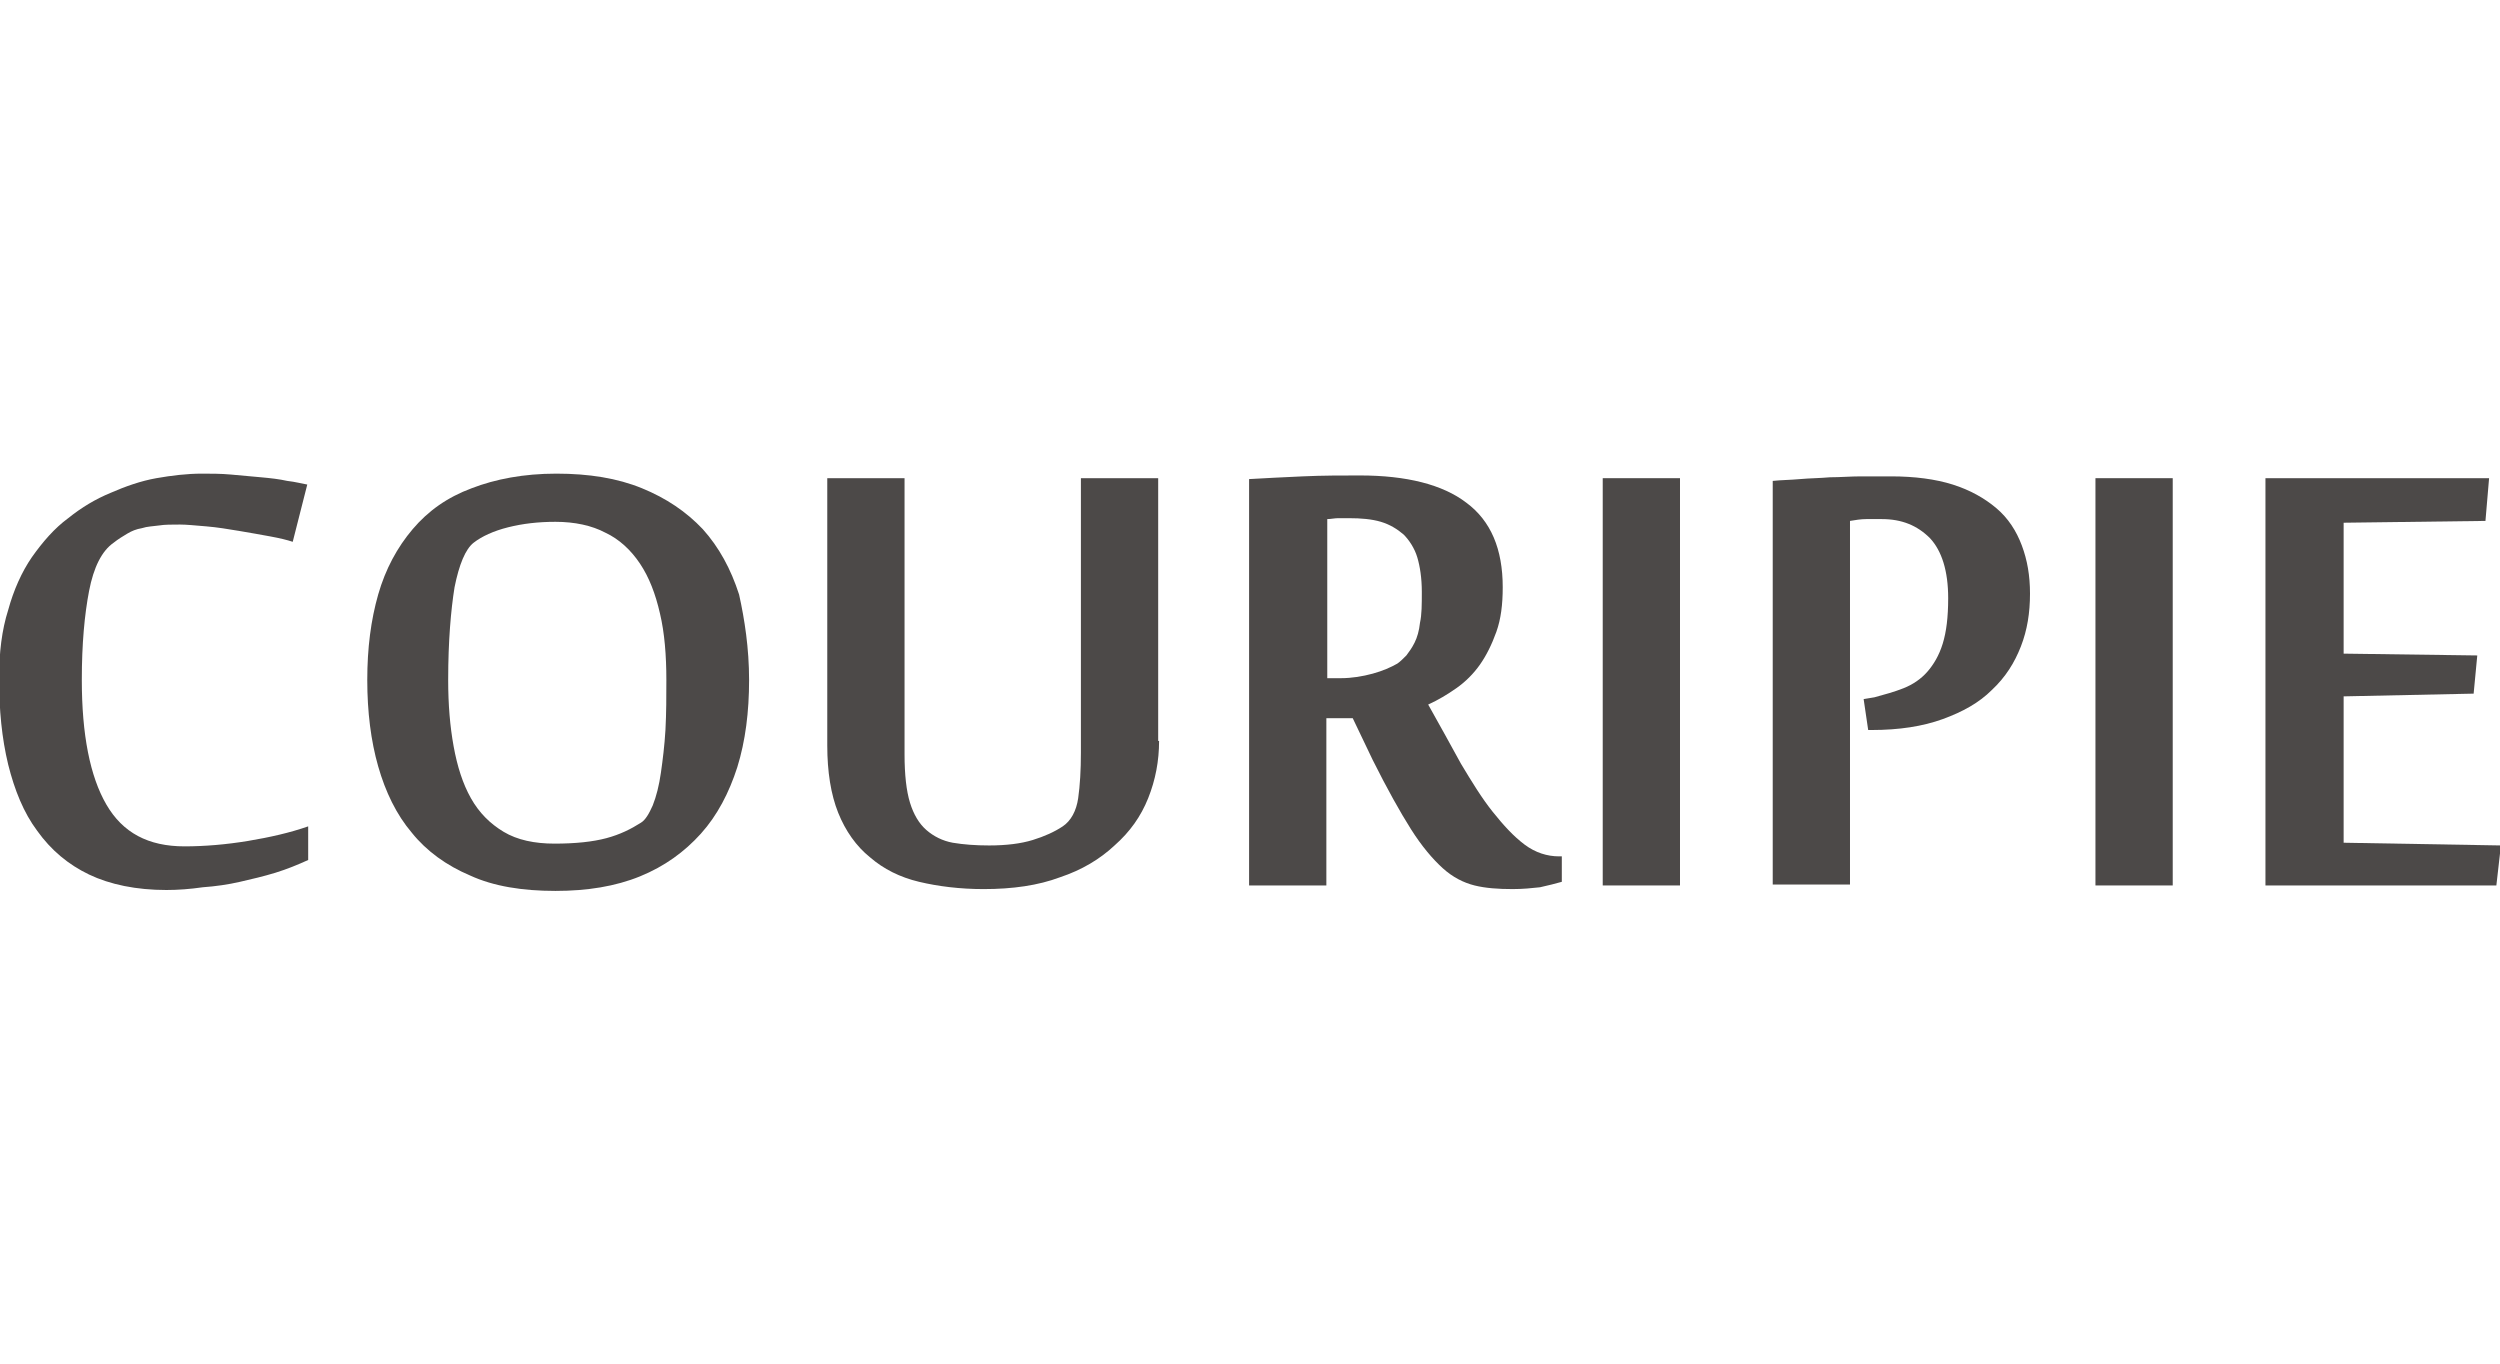
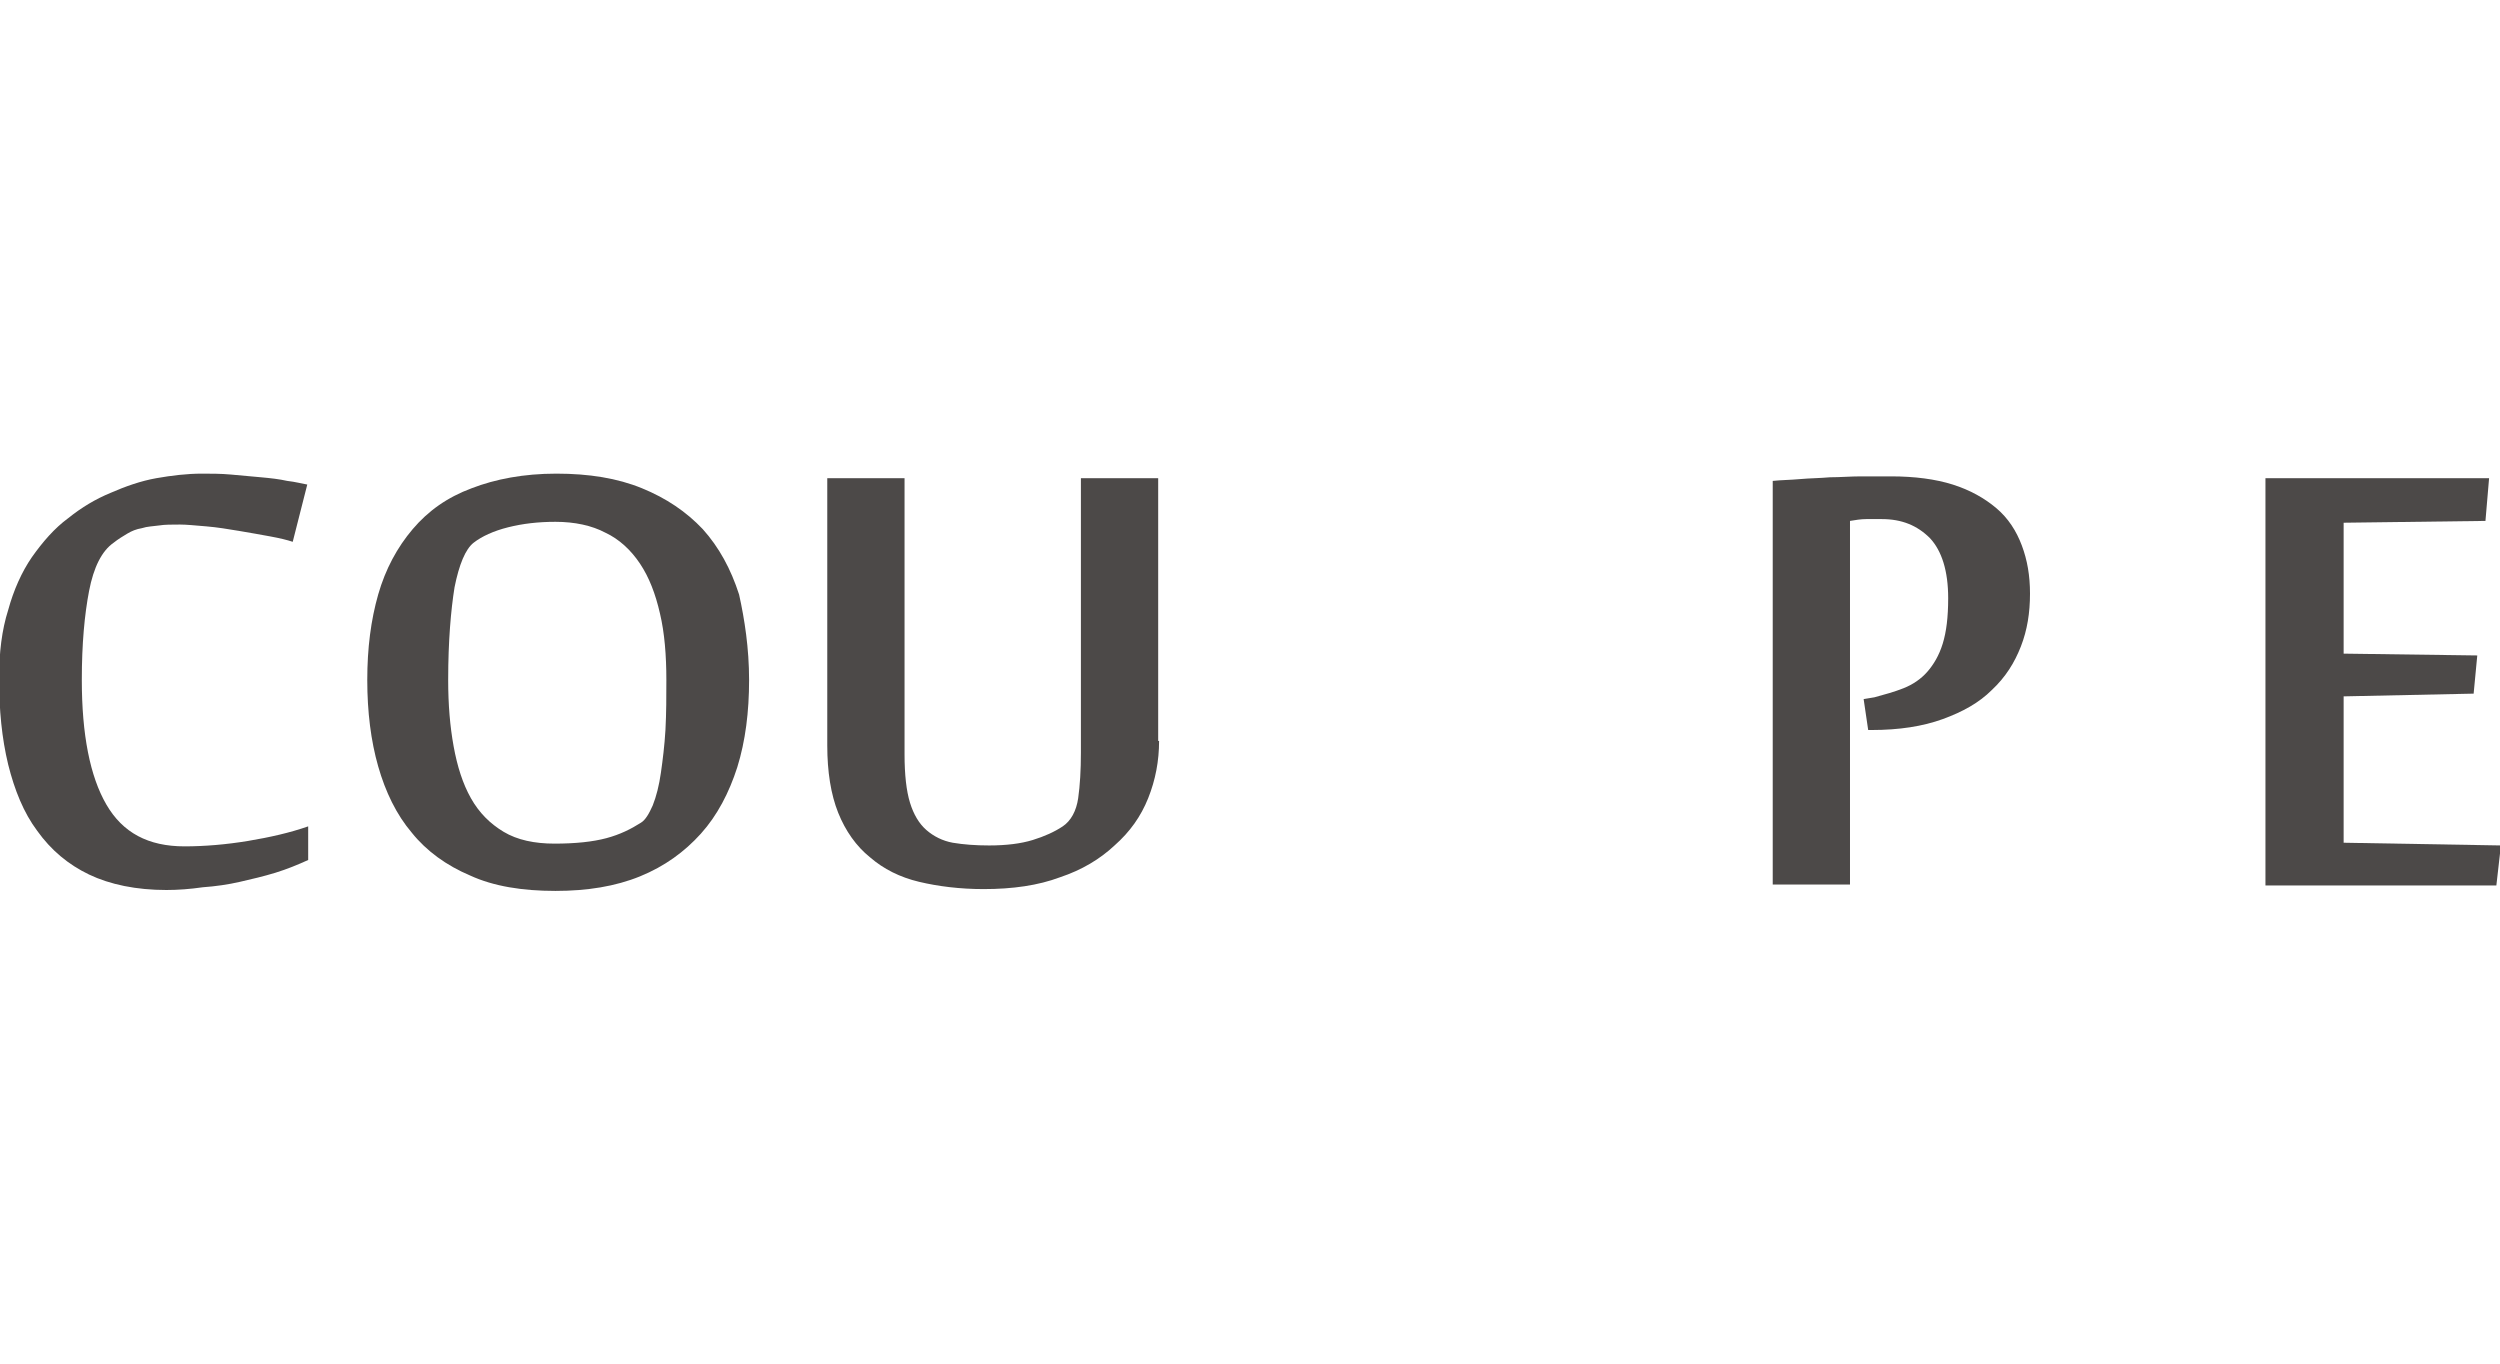
<svg xmlns="http://www.w3.org/2000/svg" version="1.1" id="Layer_1" x="0px" y="0px" viewBox="0 0 275 150" style="enable-background:new 0 0 275 150;" xml:space="preserve">
  <style type="text/css">
	.st0{fill:#4C4948;}
</style>
  <g>
    <path class="st0" d="M18.3,97.9c-3.3,0-6.2-0.6-8.5-1.7c-2.3-1.1-4.2-2.7-5.7-4.8c-1.5-2-2.5-4.5-3.2-7.3c-0.7-2.9-1-6-1-9.5   c0-2.8,0.3-5.3,1-7.5c0.6-2.2,1.5-4.2,2.6-5.8C4.7,59.6,6,58.1,7.5,57c1.5-1.2,3-2.1,4.7-2.8c1.6-0.7,3.3-1.3,5-1.6   c1.7-0.3,3.4-0.5,5-0.5c1,0,2.1,0,3.2,0.1c1.1,0.1,2.2,0.2,3.3,0.3c1.1,0.1,2,0.2,2.9,0.4c0.9,0.1,1.6,0.3,2.2,0.4l-1.6,6.3   c-0.6-0.2-1.4-0.4-2.5-0.6c-1.1-0.2-2.2-0.4-3.4-0.6c-1.2-0.2-2.4-0.4-3.6-0.5c-1.2-0.1-2.2-0.2-2.9-0.2c-0.9,0-1.7,0-2.3,0.1   c-0.7,0.1-1.3,0.1-1.9,0.3c-0.6,0.1-1.1,0.3-1.6,0.6c-0.5,0.3-1,0.6-1.5,1c-1.3,0.9-2.2,2.7-2.7,5.3C9.3,67.6,9,70.8,9,74.8   c0,6,0.9,10.6,2.7,13.7c1.8,3.1,4.6,4.6,8.6,4.6c2.2,0,4.6-0.2,7-0.6c2.4-0.4,4.6-0.9,6.6-1.6v3.7c-1.1,0.5-2.3,1-3.6,1.4   c-1.3,0.4-2.6,0.7-3.9,1c-1.3,0.3-2.7,0.5-4.1,0.6C20.9,97.8,19.6,97.9,18.3,97.9z" />
    <path class="st0" d="M82.4,74.8c0,3.5-0.4,6.7-1.3,9.6c-0.9,2.8-2.2,5.3-4,7.3c-1.8,2-4,3.6-6.7,4.7c-2.7,1.1-5.8,1.6-9.3,1.6   c-3.6,0-6.8-0.5-9.4-1.7c-2.6-1.1-4.8-2.7-6.4-4.7c-1.7-2-2.9-4.5-3.7-7.3c-0.8-2.8-1.2-6-1.2-9.5c0-3.5,0.4-6.6,1.2-9.4   c0.8-2.8,2.1-5.2,3.8-7.2c1.7-2,3.8-3.5,6.5-4.5c2.6-1,5.7-1.6,9.3-1.6c3.6,0,6.7,0.5,9.4,1.6c2.7,1.1,4.9,2.6,6.7,4.5   c1.8,2,3.1,4.4,4,7.2C81.9,68.1,82.4,71.3,82.4,74.8z M73.3,74.8c0-2.7-0.2-5.2-0.7-7.3c-0.5-2.2-1.2-4-2.2-5.5   c-1-1.5-2.3-2.7-3.8-3.4c-1.5-0.8-3.4-1.2-5.5-1.2c-1.9,0-3.6,0.2-5.2,0.6c-1.6,0.4-2.9,1-3.8,1.7c-0.9,0.7-1.6,2.4-2.1,4.9   c-0.4,2.5-0.7,5.9-0.7,10.2c0,2.7,0.2,5.1,0.6,7.3c0.4,2.2,1,4.1,1.9,5.7c0.9,1.6,2.1,2.8,3.6,3.7c1.5,0.9,3.4,1.3,5.6,1.3   c2.3,0,4.2-0.2,5.7-0.6c1.5-0.4,2.7-1,3.8-1.7c0.5-0.3,0.9-1,1.3-1.9c0.4-1,0.7-2.2,0.9-3.6c0.2-1.4,0.4-3,0.5-4.7   C73.3,78.4,73.3,76.6,73.3,74.8z" />
    <path class="st0" d="M127.5,81.5c0,2.2-0.4,4.3-1.2,6.3c-0.8,2-2,3.7-3.7,5.2c-1.6,1.5-3.6,2.7-6,3.5c-2.4,0.9-5.2,1.3-8.4,1.3   c-2.6,0-5-0.3-7.1-0.8c-2.1-0.5-3.9-1.4-5.4-2.7c-1.5-1.2-2.7-2.9-3.5-4.9c-0.8-2-1.2-4.5-1.2-7.4V52.6h8.5V83c0,2.2,0.2,4,0.6,5.3   c0.4,1.3,1,2.3,1.8,3c0.8,0.7,1.8,1.2,2.9,1.4c1.2,0.2,2.5,0.3,4,0.3c1.9,0,3.5-0.2,4.8-0.6c1.3-0.4,2.4-0.9,3.3-1.5   c0.9-0.6,1.5-1.7,1.7-3.1c0.2-1.4,0.3-3.1,0.3-5V52.6h8.5V81.5z" />
-     <path class="st0" d="M148.8,79h-2.9v18.4h-8.5V52.7c1.7-0.1,3.7-0.2,5.9-0.3c2.2-0.1,4.3-0.1,6.3-0.1c5.1,0,9.1,1,11.7,3   c2.7,2,4,5.1,4,9.3c0,1.9-0.2,3.5-0.7,4.9c-0.5,1.4-1.1,2.6-1.8,3.6c-0.7,1-1.6,1.9-2.6,2.6c-1,0.7-2,1.3-3.1,1.8   c1.3,2.3,2.5,4.5,3.6,6.5c1.2,2,2.3,3.8,3.5,5.3c1.2,1.5,2.3,2.7,3.5,3.6c1.2,0.9,2.5,1.3,3.8,1.3h0.3v2.8   c-0.7,0.2-1.5,0.4-2.4,0.6c-0.9,0.1-1.9,0.2-3,0.2c-1.6,0-3-0.1-4.2-0.4c-1.2-0.3-2.4-0.9-3.5-1.9c-1.1-1-2.3-2.4-3.5-4.3   c-1.2-1.9-2.6-4.4-4.2-7.6L148.8,79z M147.5,74.6c1.2,0,2.4-0.2,3.5-0.5c1.1-0.3,2-0.7,2.7-1.1c0.3-0.2,0.6-0.5,1-0.9   c0.3-0.4,0.6-0.8,0.9-1.4c0.3-0.6,0.5-1.3,0.6-2.2c0.2-0.9,0.2-2,0.2-3.4c0-1.5-0.2-2.8-0.5-3.8c-0.3-1-0.9-1.9-1.5-2.5   c-0.7-0.6-1.5-1.1-2.5-1.4c-1-0.3-2.2-0.4-3.5-0.4c-0.4,0-0.8,0-1.2,0c-0.4,0-0.8,0.1-1.2,0.1v17.5H147.5z" />
-     <path class="st0" d="M184.8,97.4h-8.5V52.6h8.5V97.4z" />
    <path class="st0" d="M205,76.9l1.2-0.2c1.1-0.3,2.2-0.6,3.2-1c1-0.4,1.9-1,2.6-1.8c0.7-0.8,1.3-1.8,1.7-3.1c0.4-1.3,0.6-2.9,0.6-5   c0-3-0.7-5.2-2-6.6c-1.4-1.4-3.1-2.1-5.3-2.1c-0.6,0-1.1,0-1.7,0c-0.6,0-1.2,0.1-1.8,0.2v40H195V52.9c0.9-0.1,1.9-0.1,3-0.2   c1.1-0.1,2.2-0.1,3.3-0.2c1.1,0,2.3-0.1,3.4-0.1c1.1,0,2.3,0,3.3,0c2.6,0,4.9,0.3,6.8,0.9c1.9,0.6,3.5,1.5,4.8,2.6   c1.3,1.1,2.2,2.5,2.8,4.1c0.6,1.6,0.9,3.3,0.9,5.3c0,2.1-0.3,4-1,5.8c-0.7,1.8-1.7,3.4-3.2,4.8c-1.4,1.4-3.2,2.4-5.4,3.2   c-2.2,0.8-4.8,1.2-7.8,1.2h-0.4L205,76.9z" />
-     <path class="st0" d="M239,97.4h-8.5V52.6h8.5V97.4z" />
    <path class="st0" d="M274.6,97.4h-25.4V52.6h24.6l-0.4,4.7l-15.6,0.2v14.4l14.7,0.2l-0.4,4.2l-14.3,0.3v16.1l17.3,0.3L274.6,97.4z" />
  </g>
</svg>